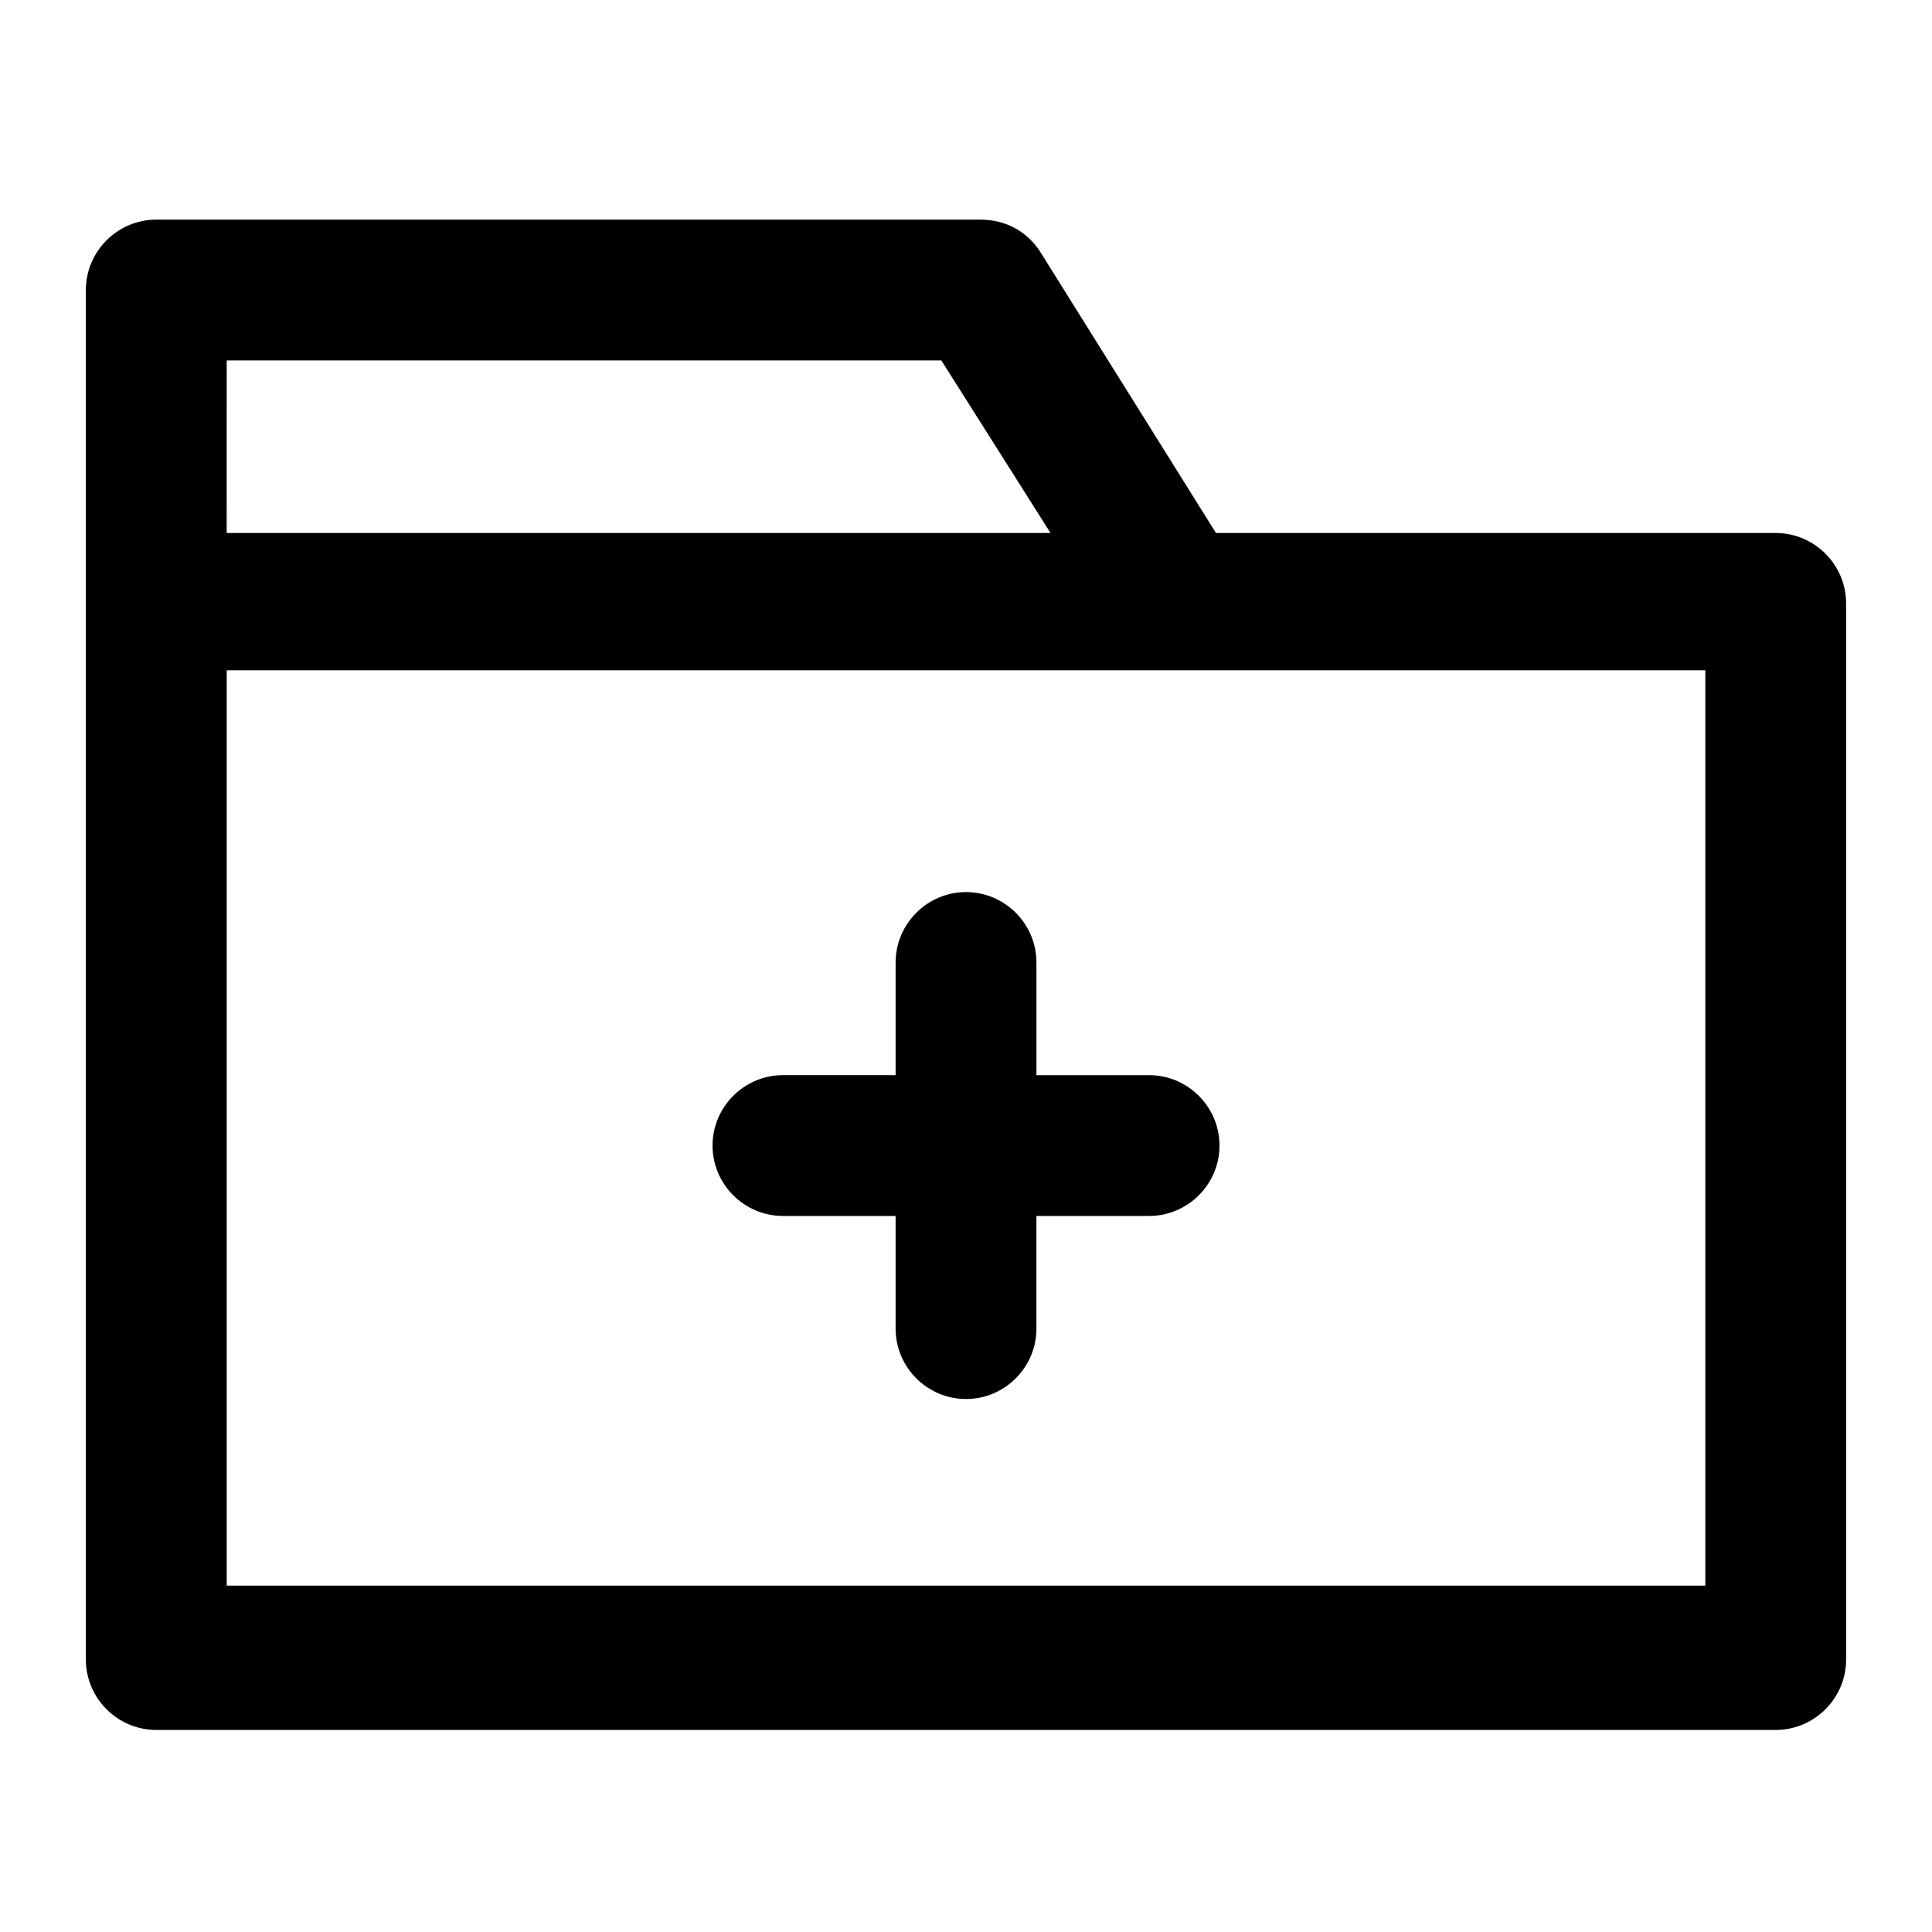
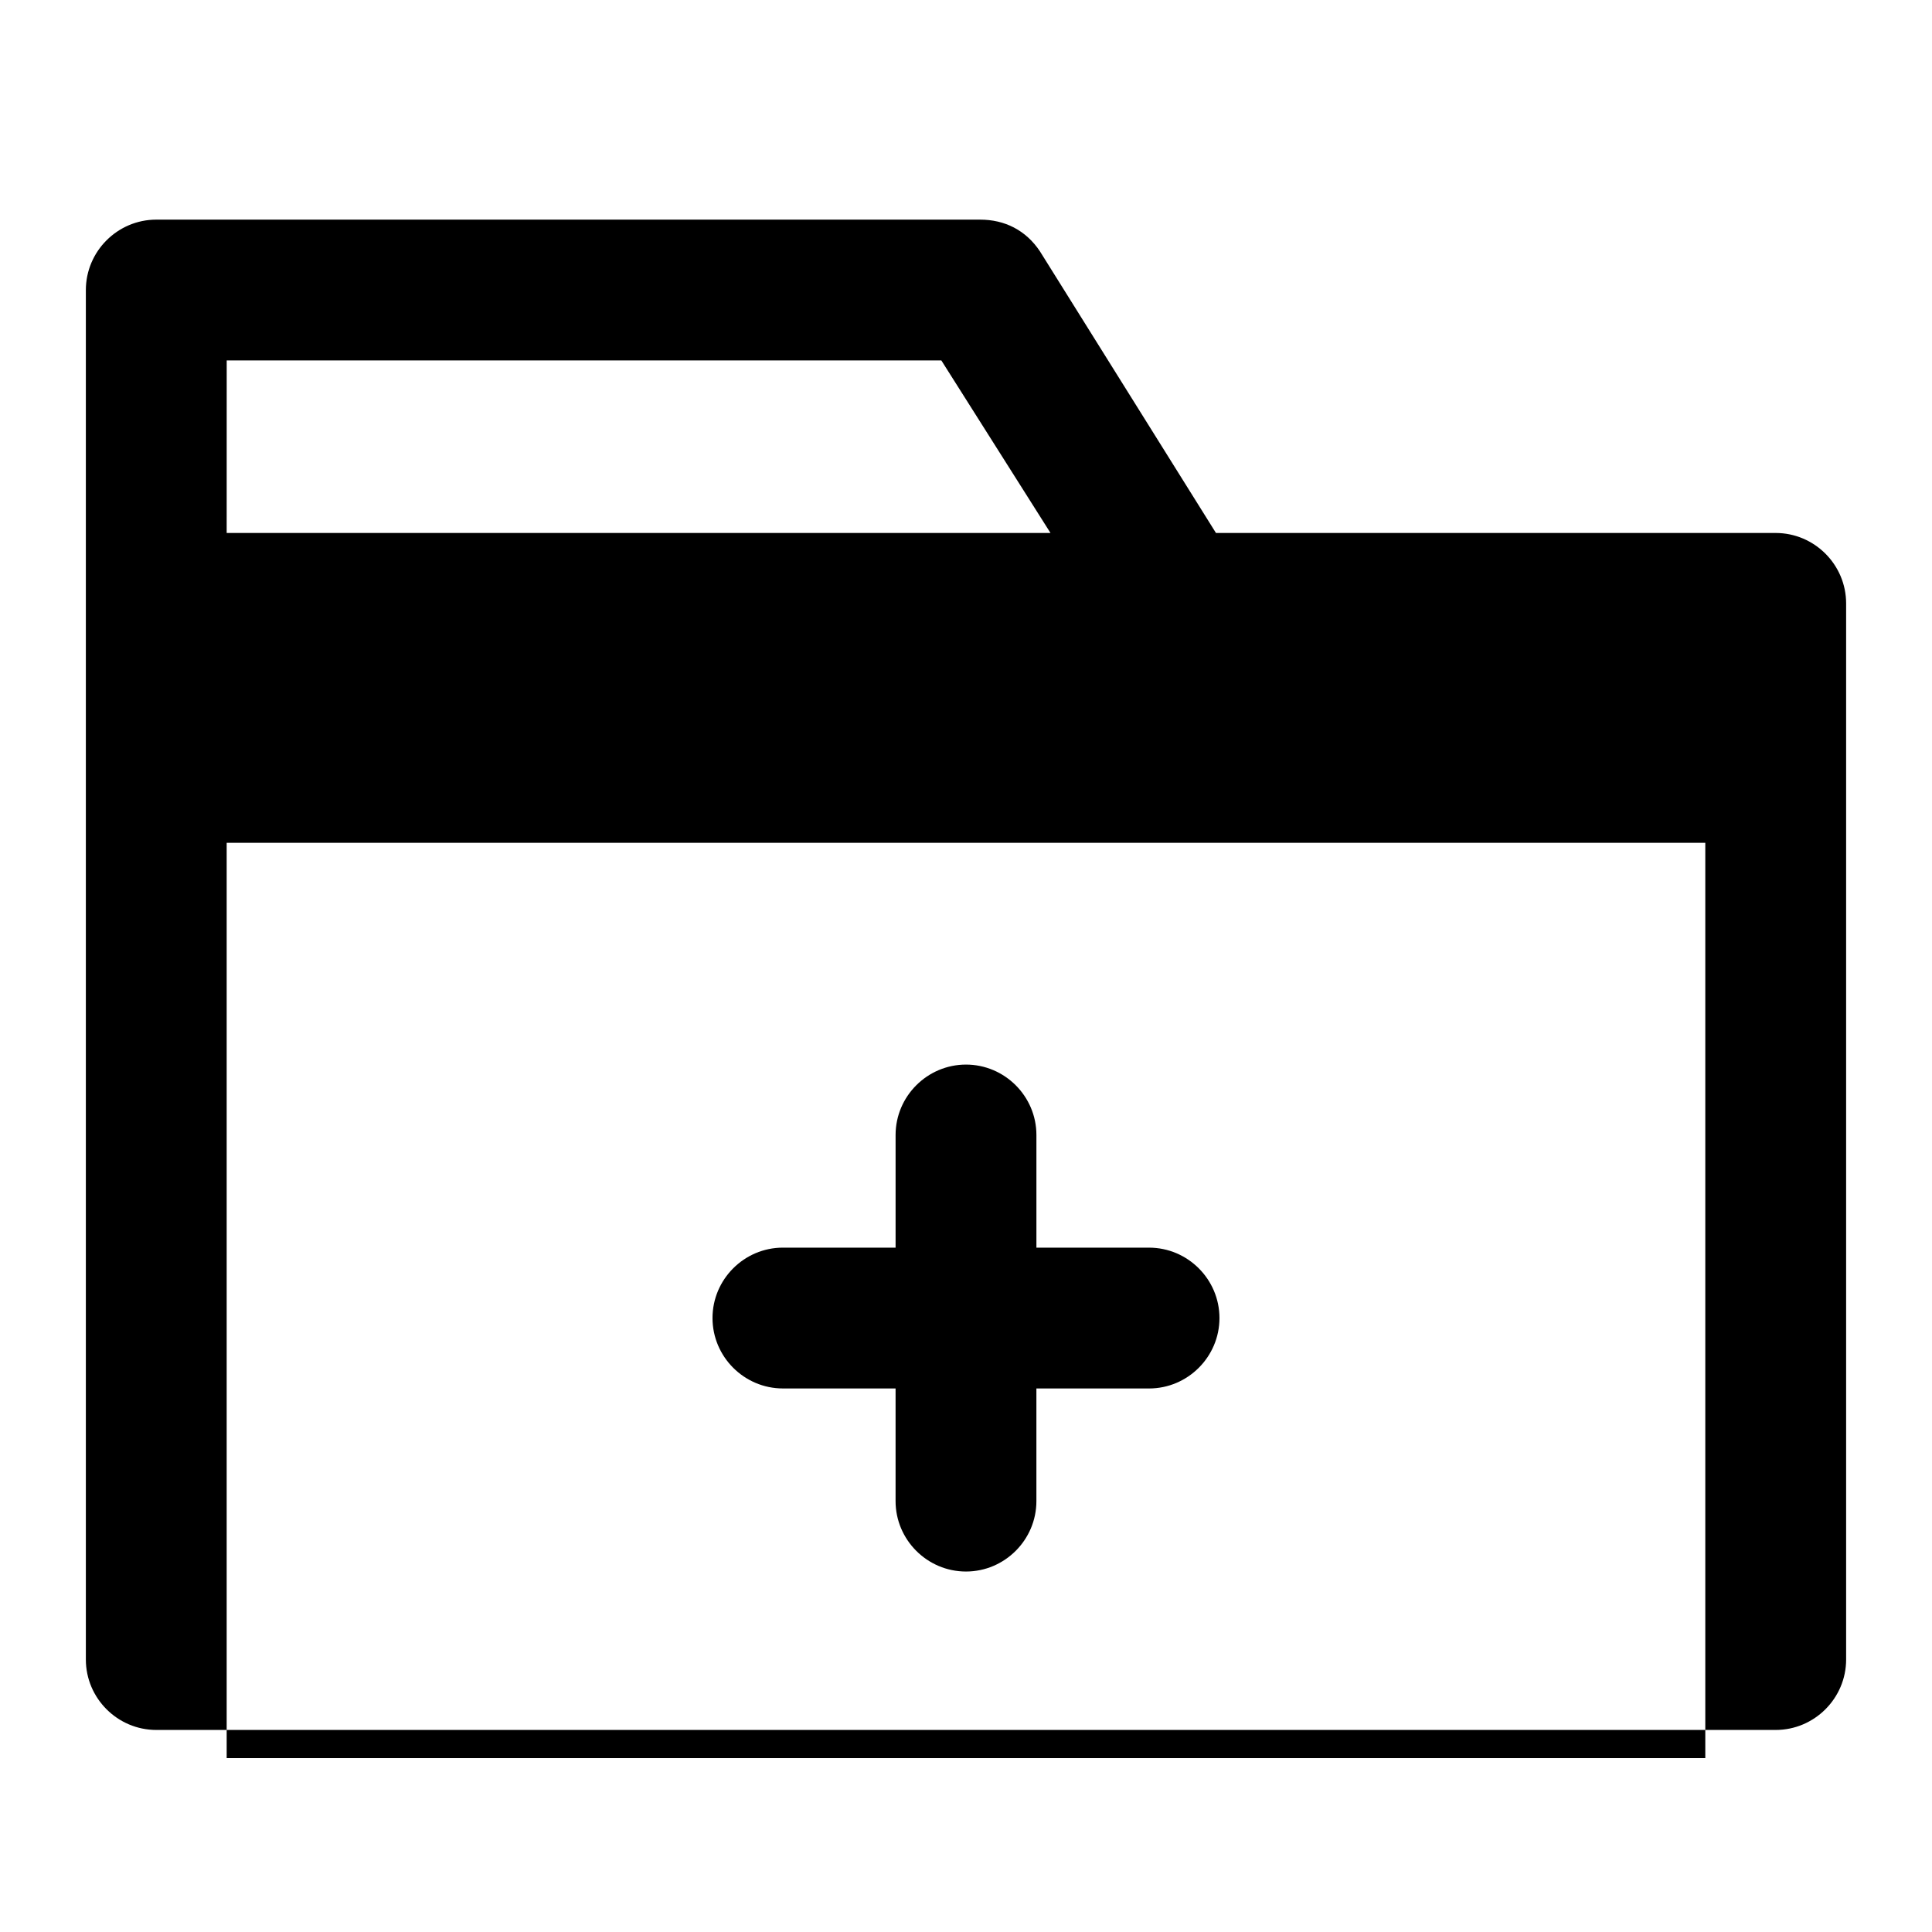
<svg xmlns="http://www.w3.org/2000/svg" fill="#000000" width="800px" height="800px" version="1.1" viewBox="144 144 512 512">
-   <path d="m614.59 285.24h-148.35l-46.648-74.637c-3.731-5.598-9.328-8.398-15.859-8.398h-218.32c-10.262 0-18.66 8.398-18.66 18.66v362.93c0 10.262 8.398 18.66 18.66 18.66h429.17c10.262 0 18.66-8.398 18.66-18.66v-279.89c-0.004-10.262-8.398-18.66-18.66-18.66zm-410.51-45.715h189.39l28.922 45.715h-218.32zm391.85 324.68h-391.85v-242.57h391.85zm-147.41-135.28c10.262 0 18.66 8.398 18.66 18.66s-8.398 18.66-18.66 18.66l-29.855-0.004v29.855c0 10.262-8.398 18.66-18.66 18.66-10.262 0-18.66-8.398-18.66-18.66v-29.855h-29.855c-10.262 0-18.66-8.398-18.66-18.66s8.398-18.66 18.66-18.66l29.859 0.004v-29.855c0-10.262 8.398-18.66 18.66-18.66s18.66 8.398 18.66 18.66v29.855z" />
+   <path d="m614.59 285.24h-148.35l-46.648-74.637c-3.731-5.598-9.328-8.398-15.859-8.398h-218.32c-10.262 0-18.66 8.398-18.66 18.66v362.93c0 10.262 8.398 18.66 18.66 18.66h429.17c10.262 0 18.66-8.398 18.66-18.66v-279.89c-0.004-10.262-8.398-18.66-18.66-18.66zm-410.51-45.715h189.39l28.922 45.715h-218.32m391.85 324.68h-391.85v-242.57h391.85zm-147.41-135.28c10.262 0 18.66 8.398 18.66 18.66s-8.398 18.66-18.66 18.66l-29.855-0.004v29.855c0 10.262-8.398 18.66-18.66 18.66-10.262 0-18.66-8.398-18.66-18.66v-29.855h-29.855c-10.262 0-18.66-8.398-18.66-18.66s8.398-18.66 18.66-18.66l29.859 0.004v-29.855c0-10.262 8.398-18.66 18.66-18.66s18.66 8.398 18.66 18.66v29.855z" />
</svg>